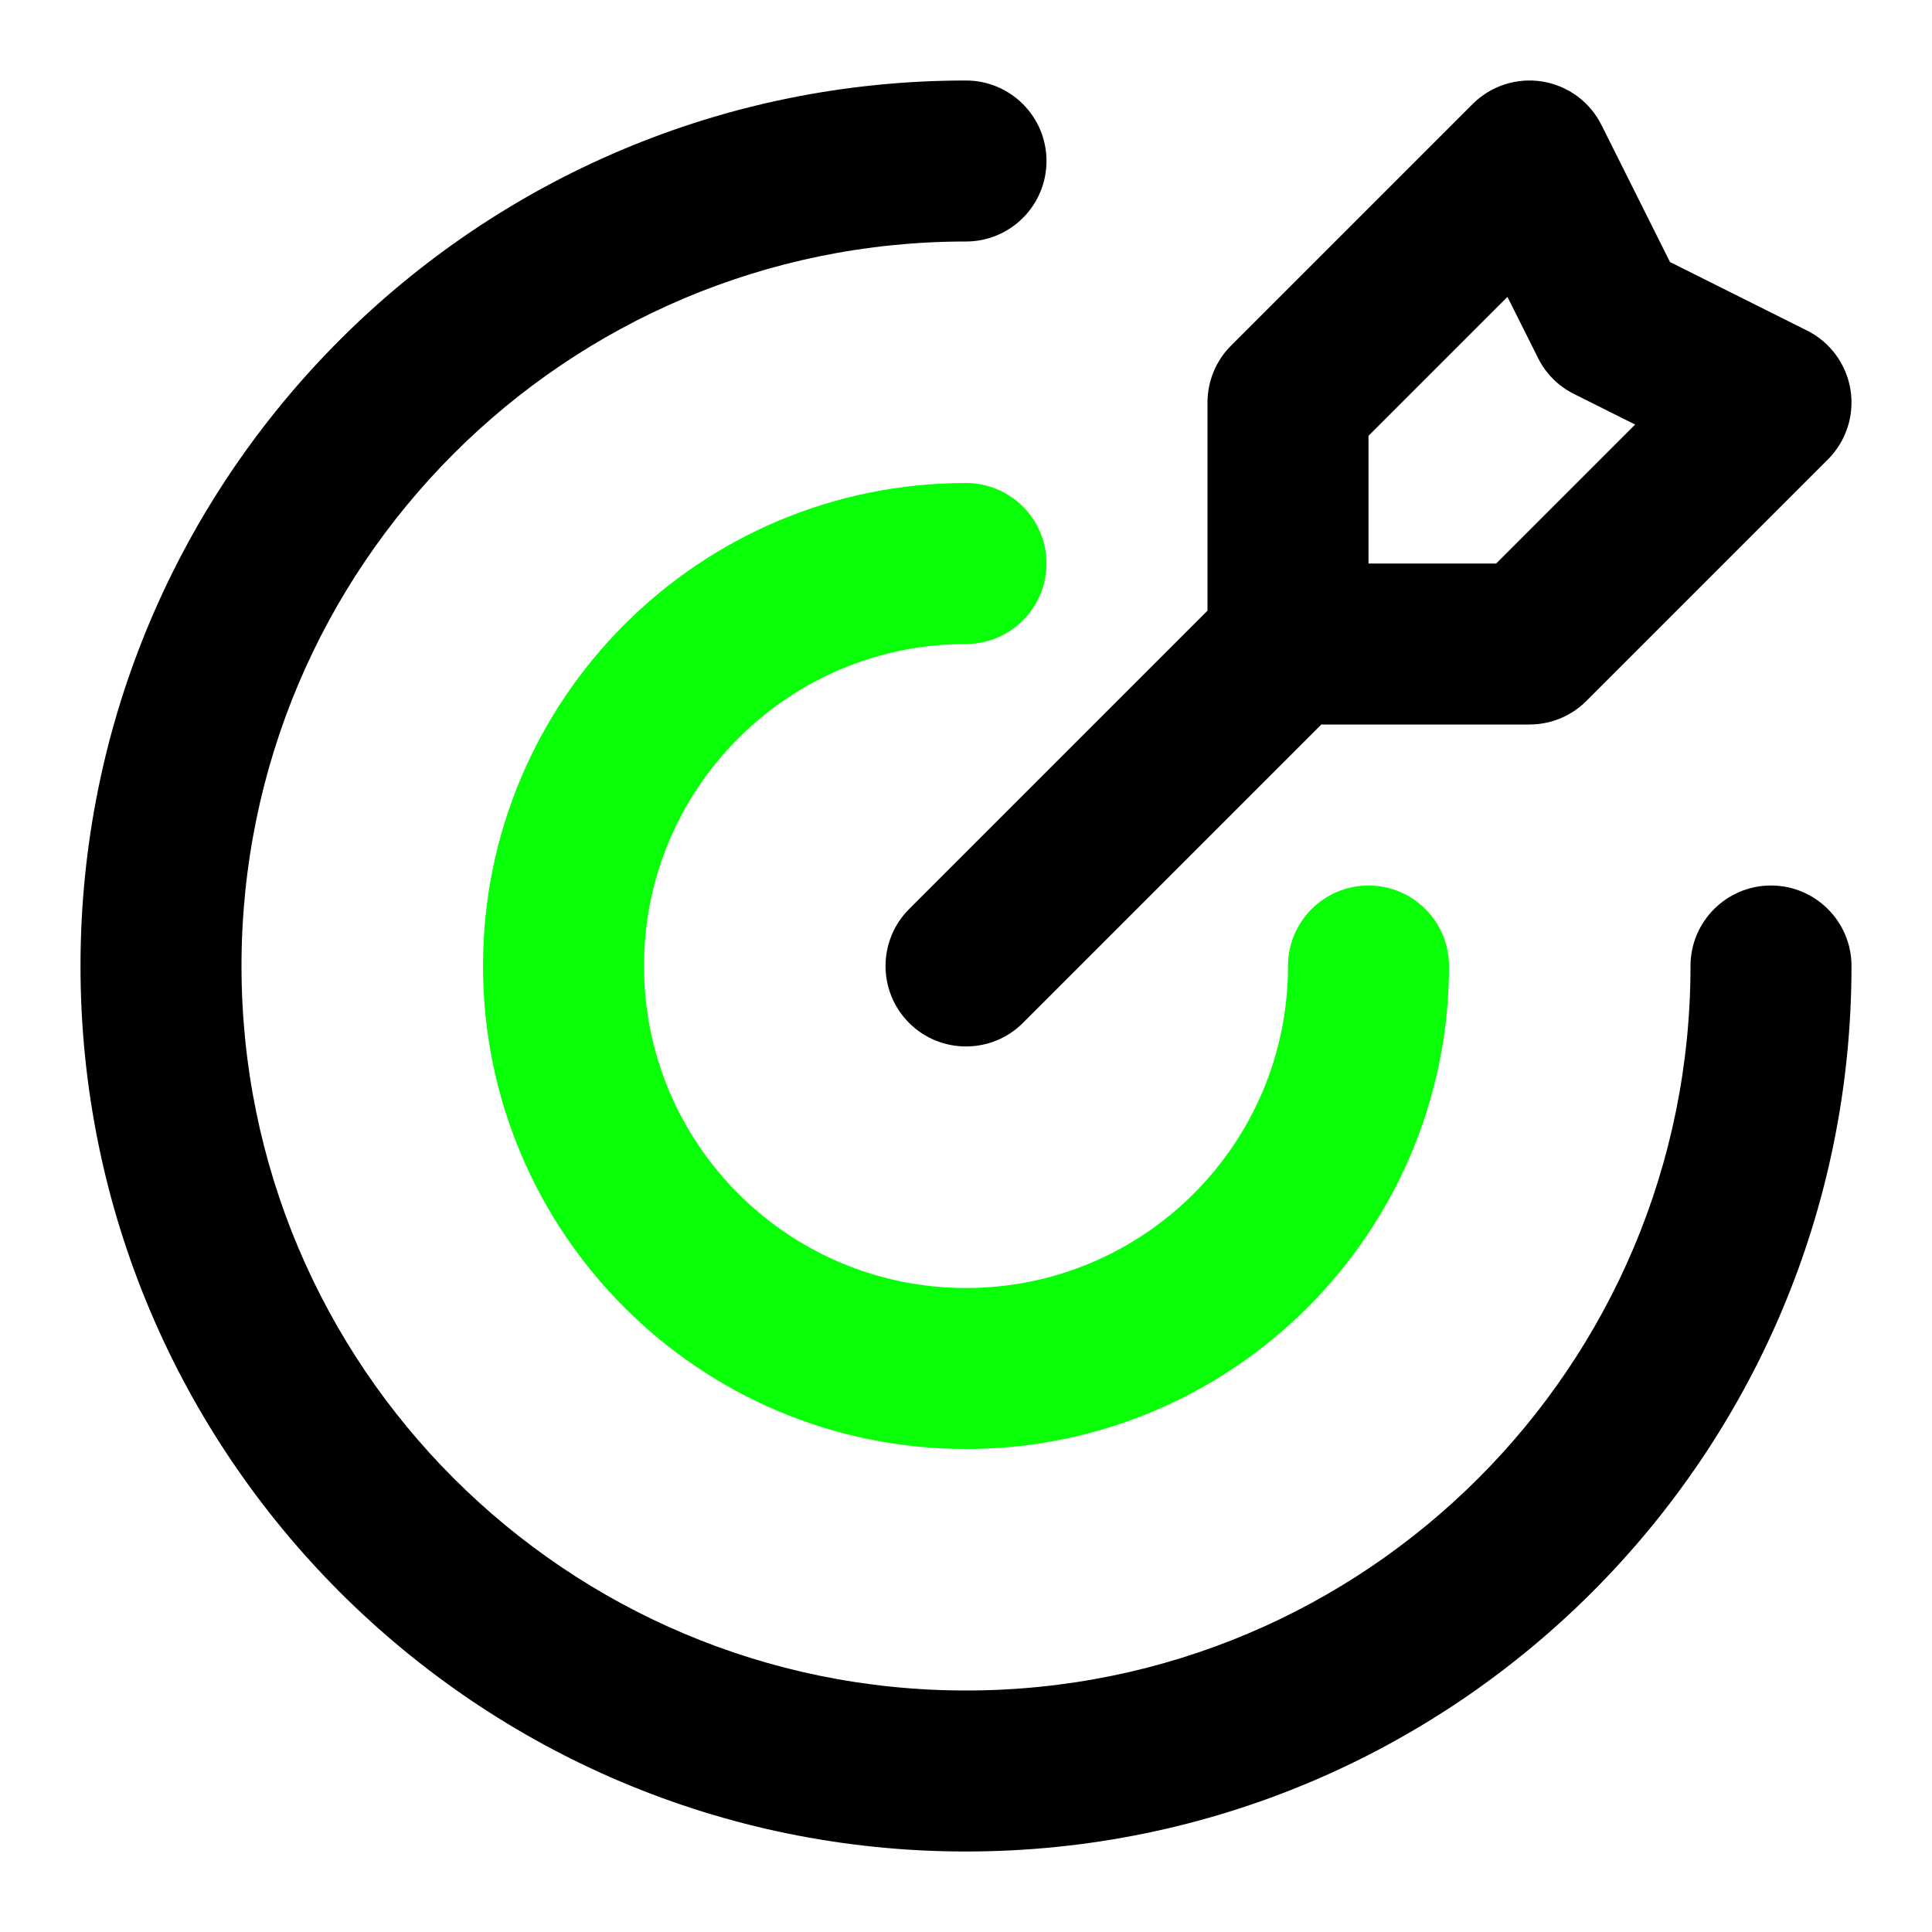
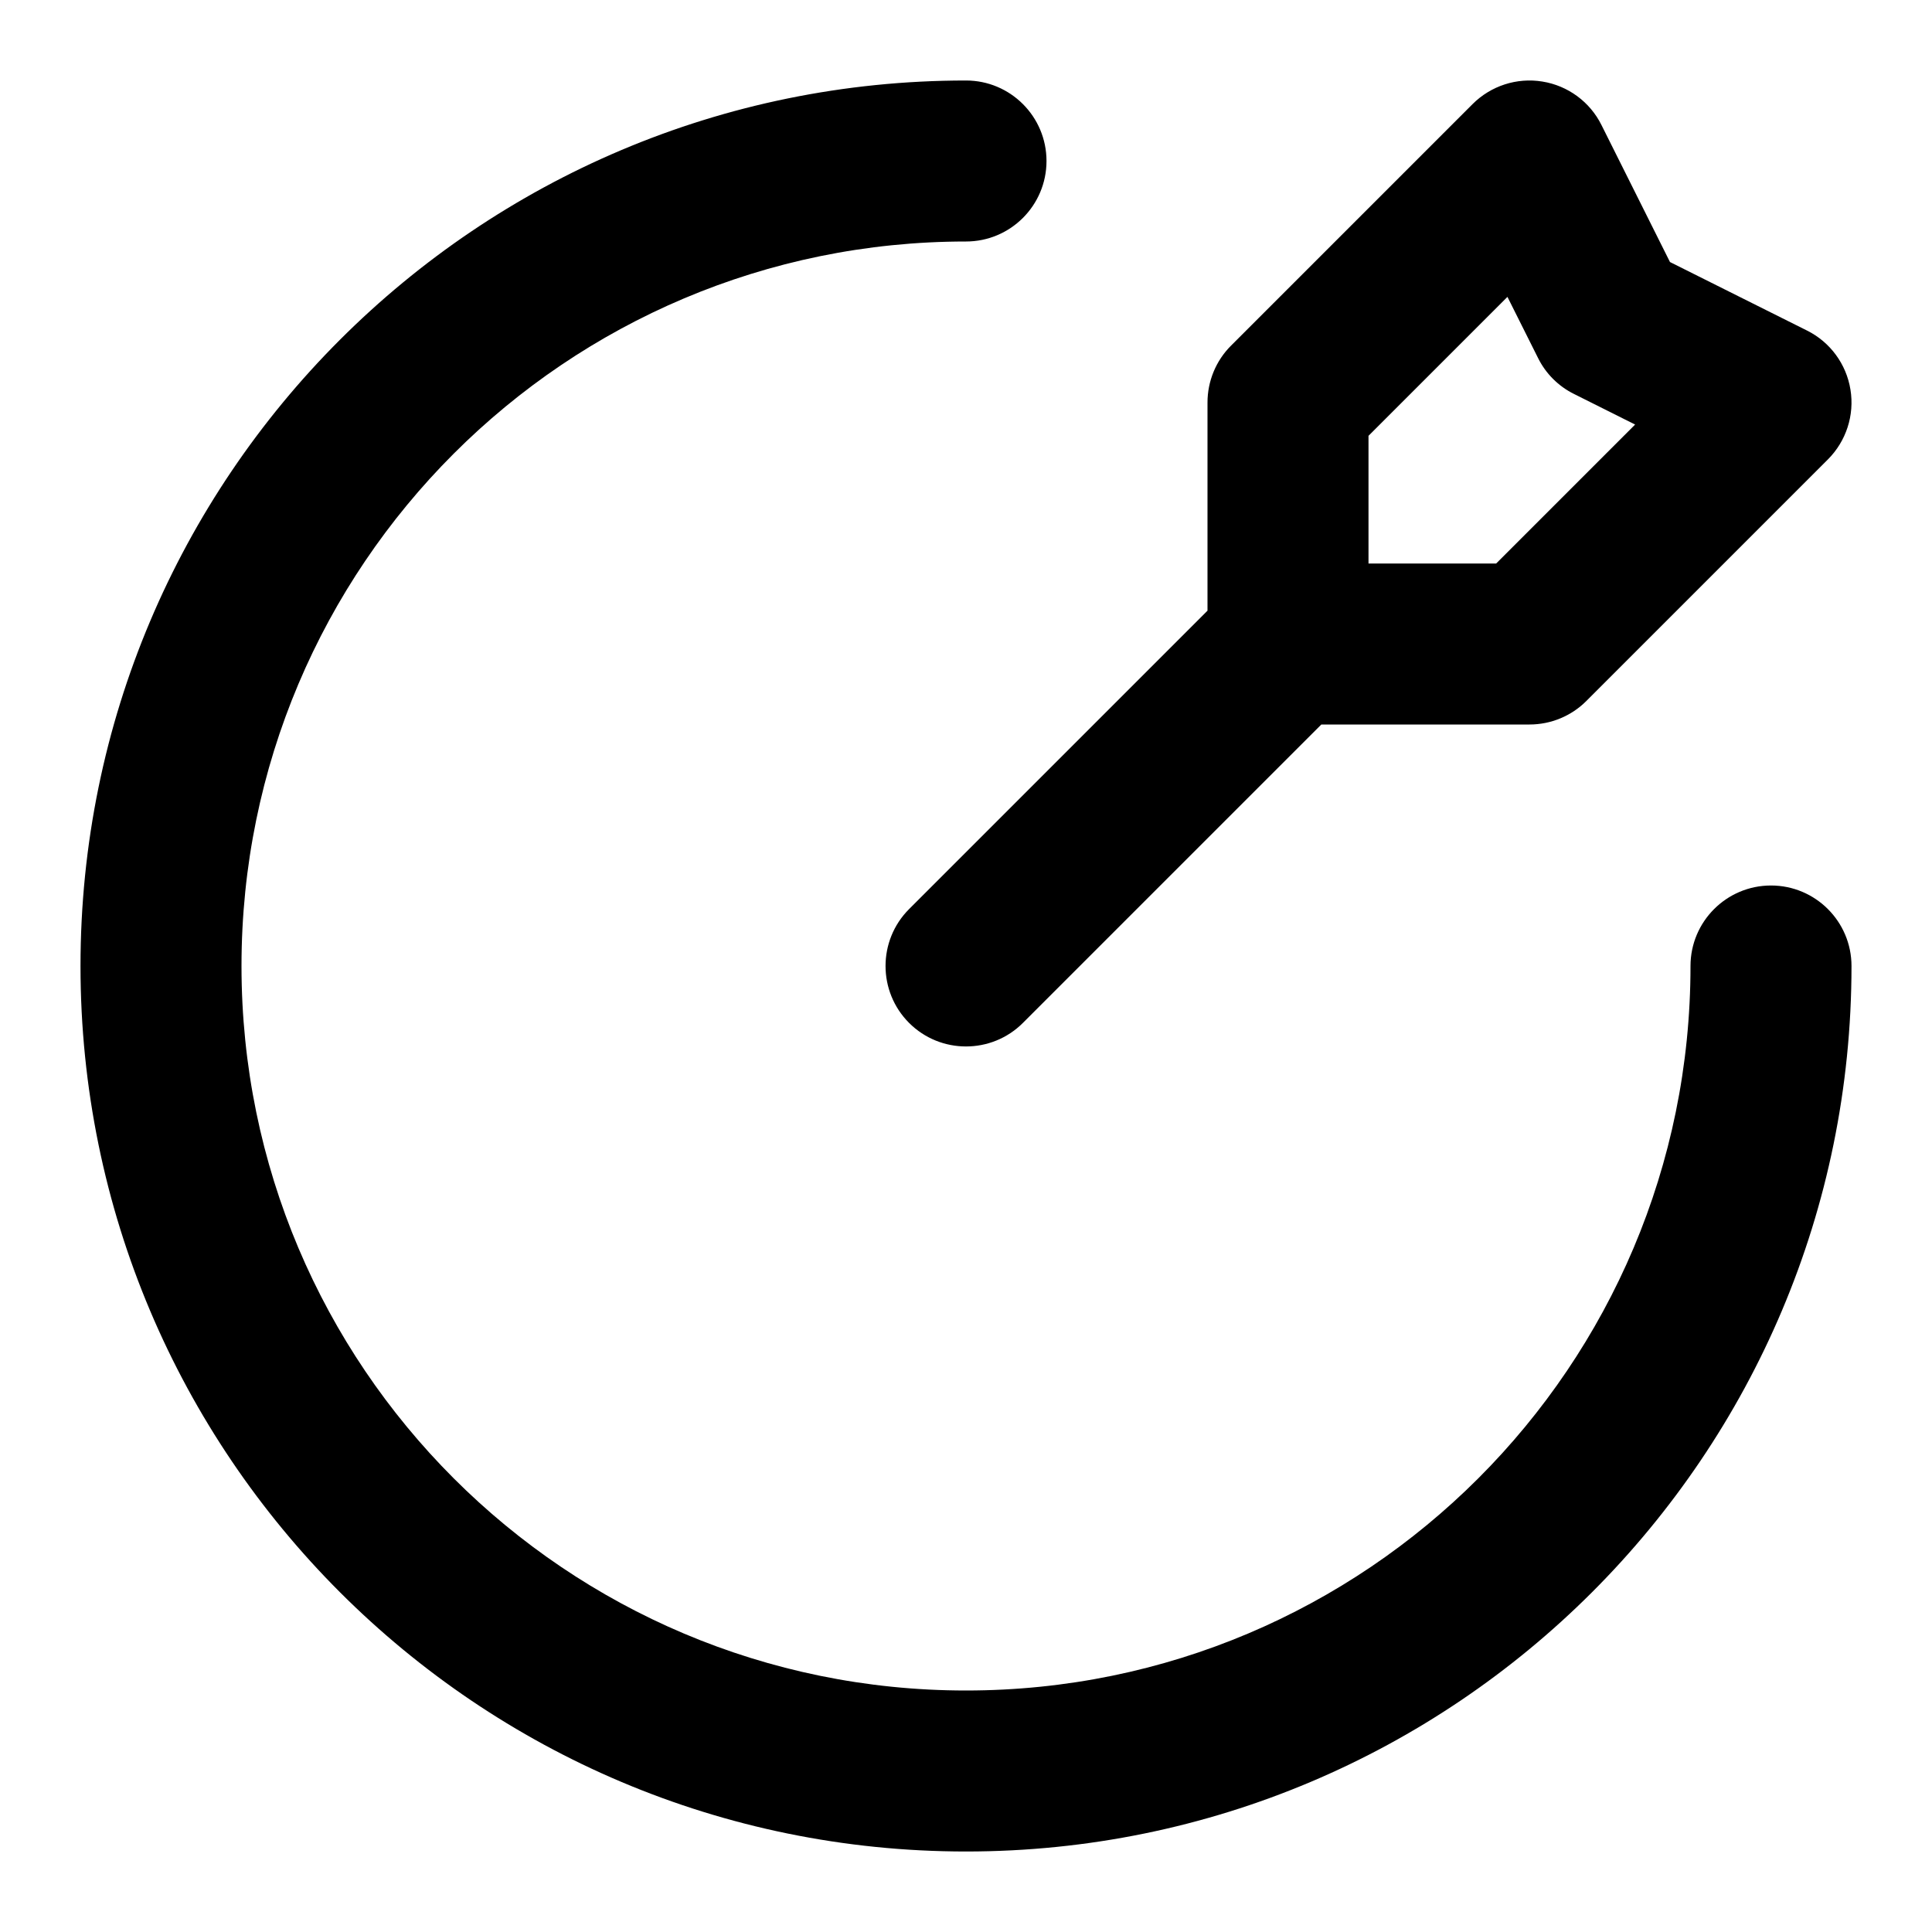
<svg xmlns="http://www.w3.org/2000/svg" width="100%" height="100%" viewBox="0 0 24 24" version="1.1" xml:space="preserve" style="fill-rule:evenodd;clip-rule:evenodd;stroke-linejoin:round;stroke-miterlimit:2;">
-   <path d="M16,12C16,11.448 16.448,11 17,11C17.552,11 18,11.448 18,12C18,15.314 15.314,18 12,18C8.686,18 6,15.314 6,12C6,8.686 8.686,6 12,6C12.552,6 13,6.448 13,7C13,7.552 12.552,8 12,8C9.791,8 8,9.791 8,12C8,14.209 9.791,16 12,16C14.209,16 16,14.209 16,12Z" style="fill:rgb(9,255,8);" />
  <path d="M15,7.586L15,5C15,4.735 15.105,4.48 15.293,4.293L18.293,1.293C18.52,1.066 18.843,0.961 19.16,1.013C19.477,1.064 19.751,1.265 19.894,1.553L20.745,3.255L22.447,4.106C22.735,4.249 22.936,4.523 22.987,4.84C23.039,5.157 22.934,5.48 22.707,5.707L19.707,8.707C19.52,8.895 19.265,9 19,9L16.414,9L12.707,12.707C12.317,13.097 11.683,13.097 11.293,12.707C10.903,12.317 10.903,11.683 11.293,11.293L15,7.586ZM17,7L18.586,7L20.312,5.274L19.553,4.894C19.359,4.798 19.202,4.641 19.106,4.447L18.726,3.688L17,5.414L17,7ZM21,12C21,11.448 21.448,11 22,11C22.552,11 23,11.448 23,12C23,18.075 18.075,23 12,23C5.925,23 1,18.075 1,12C1,5.925 5.925,1 12,1C12.552,1 13,1.448 13,2C13,2.552 12.552,3 12,3C7.029,3 3,7.029 3,12C3,16.971 7.029,21 12,21C16.971,21 21,16.971 21,12Z" />
</svg>